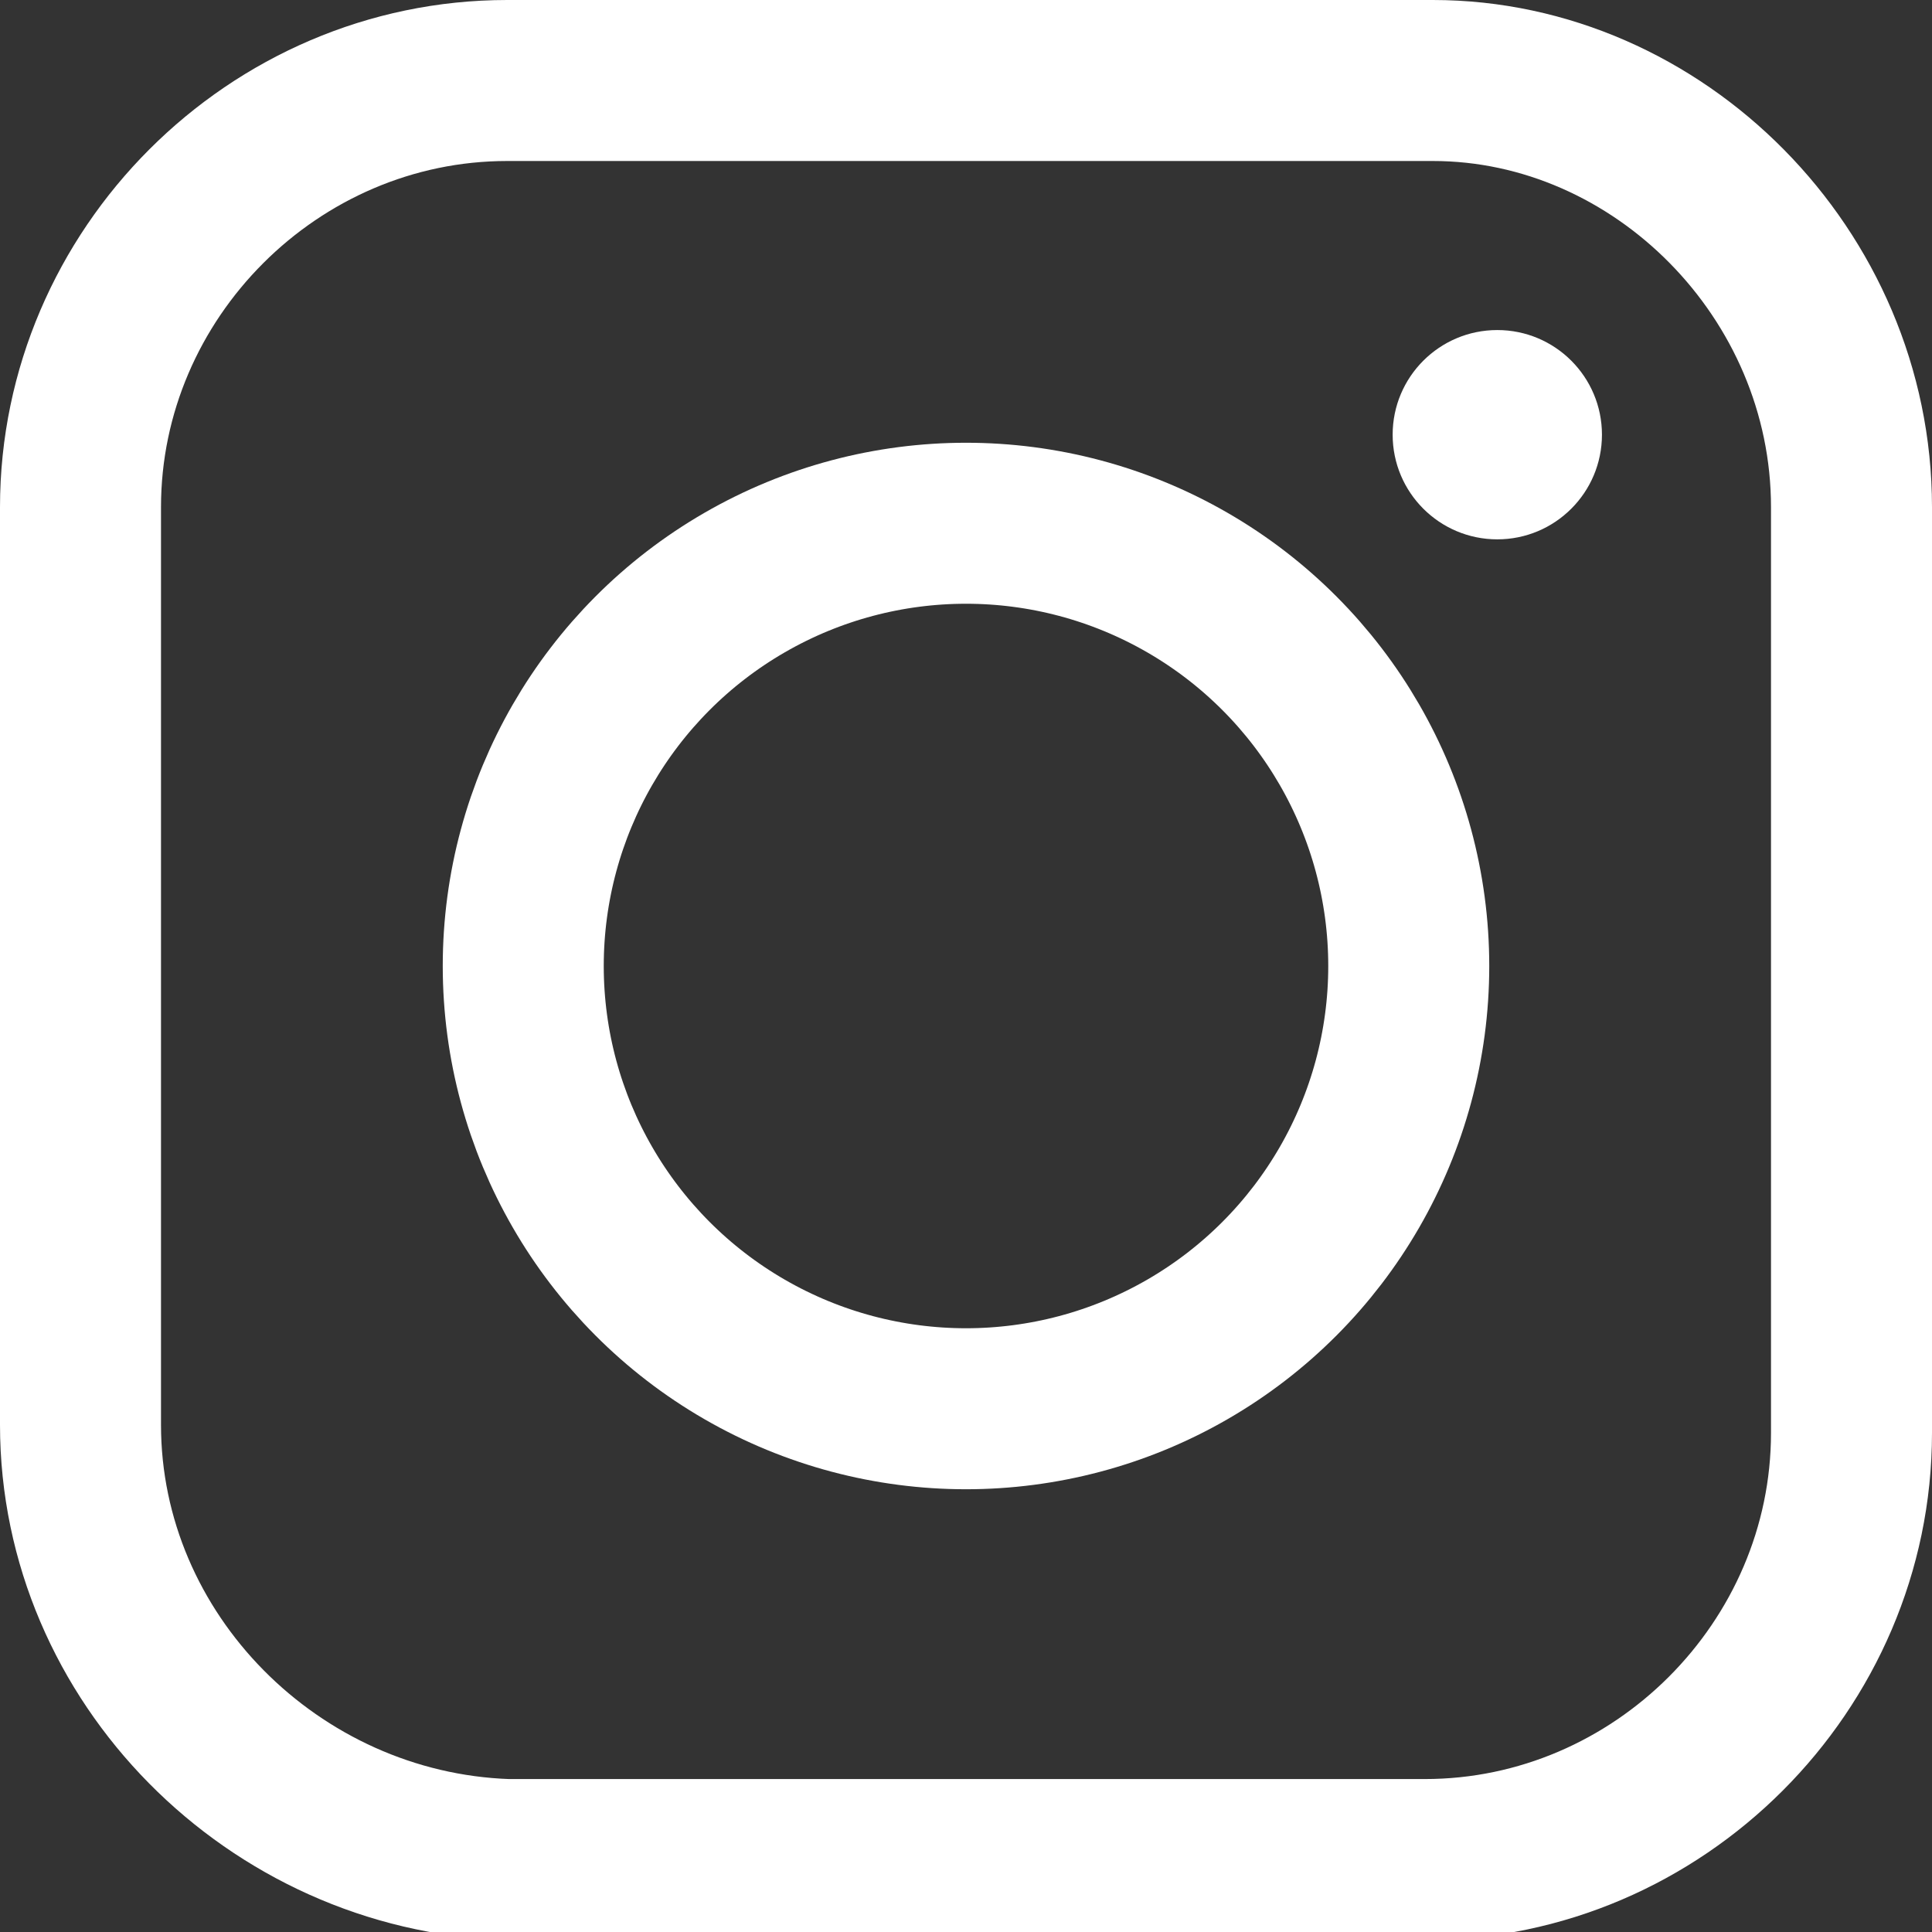
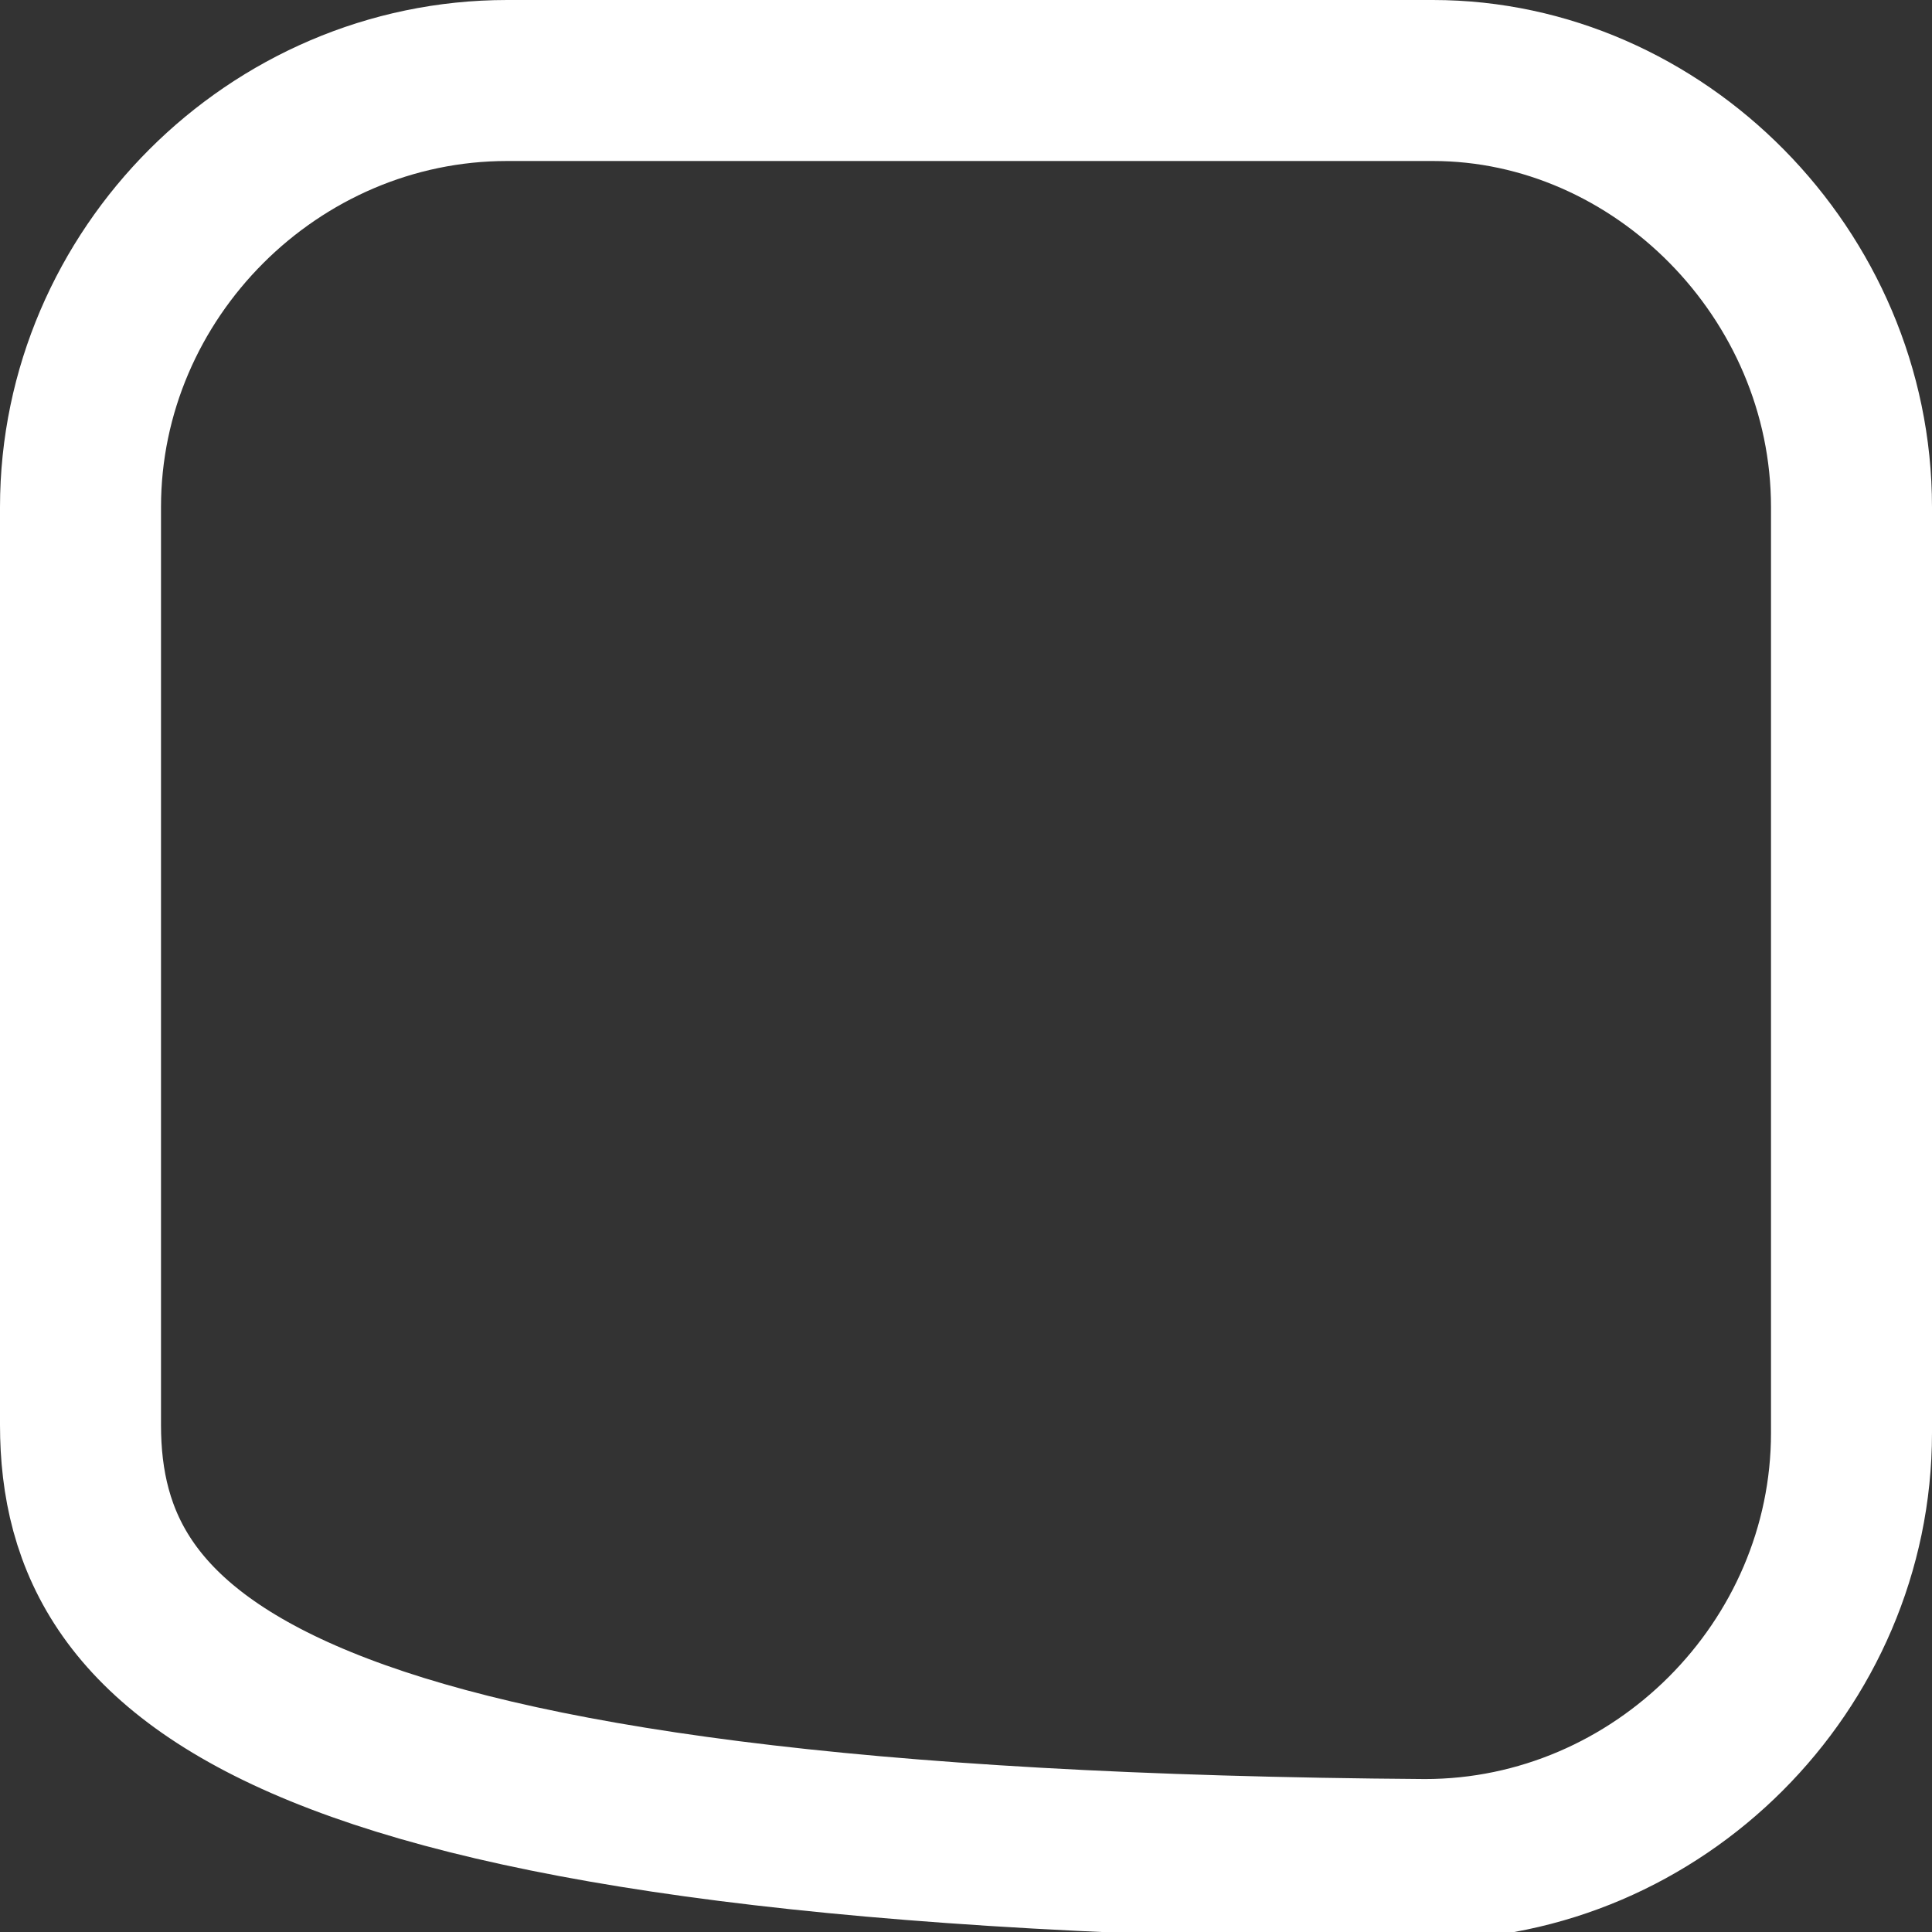
<svg xmlns="http://www.w3.org/2000/svg" version="1.1" id="Layer_1" x="0px" y="0px" viewBox="0 0 24 24" enable-background="new 0 0 24 24" xml:space="preserve">
  <rect x="0" y="0" width="24" height="24" fill="#333333" stroke="none" />
-   <path fill="none" stroke="#FFFFFF" stroke-width="2" d="M6.3,1h11.5C20.6,1,23,3.4,23,6.3v11.5c0,2.9-2.4,5.3-5.3,5.3H6.3  C3.4,23,1,20.6,1,17.7V6.3C1,3.4,3.4,1,6.3,1z" />
-   <circle fill="none" stroke="#FFFFFF" stroke-width="2" cx="12" cy="12" r="5.5" />
-   <circle fill="#FFFFFF" cx="18.6" cy="5.4" r="1.3" />
+   <path fill="none" stroke="#FFFFFF" stroke-width="2" d="M6.3,1h11.5C20.6,1,23,3.4,23,6.3v11.5c0,2.9-2.4,5.3-5.3,5.3C3.4,23,1,20.6,1,17.7V6.3C1,3.4,3.4,1,6.3,1z" />
</svg>